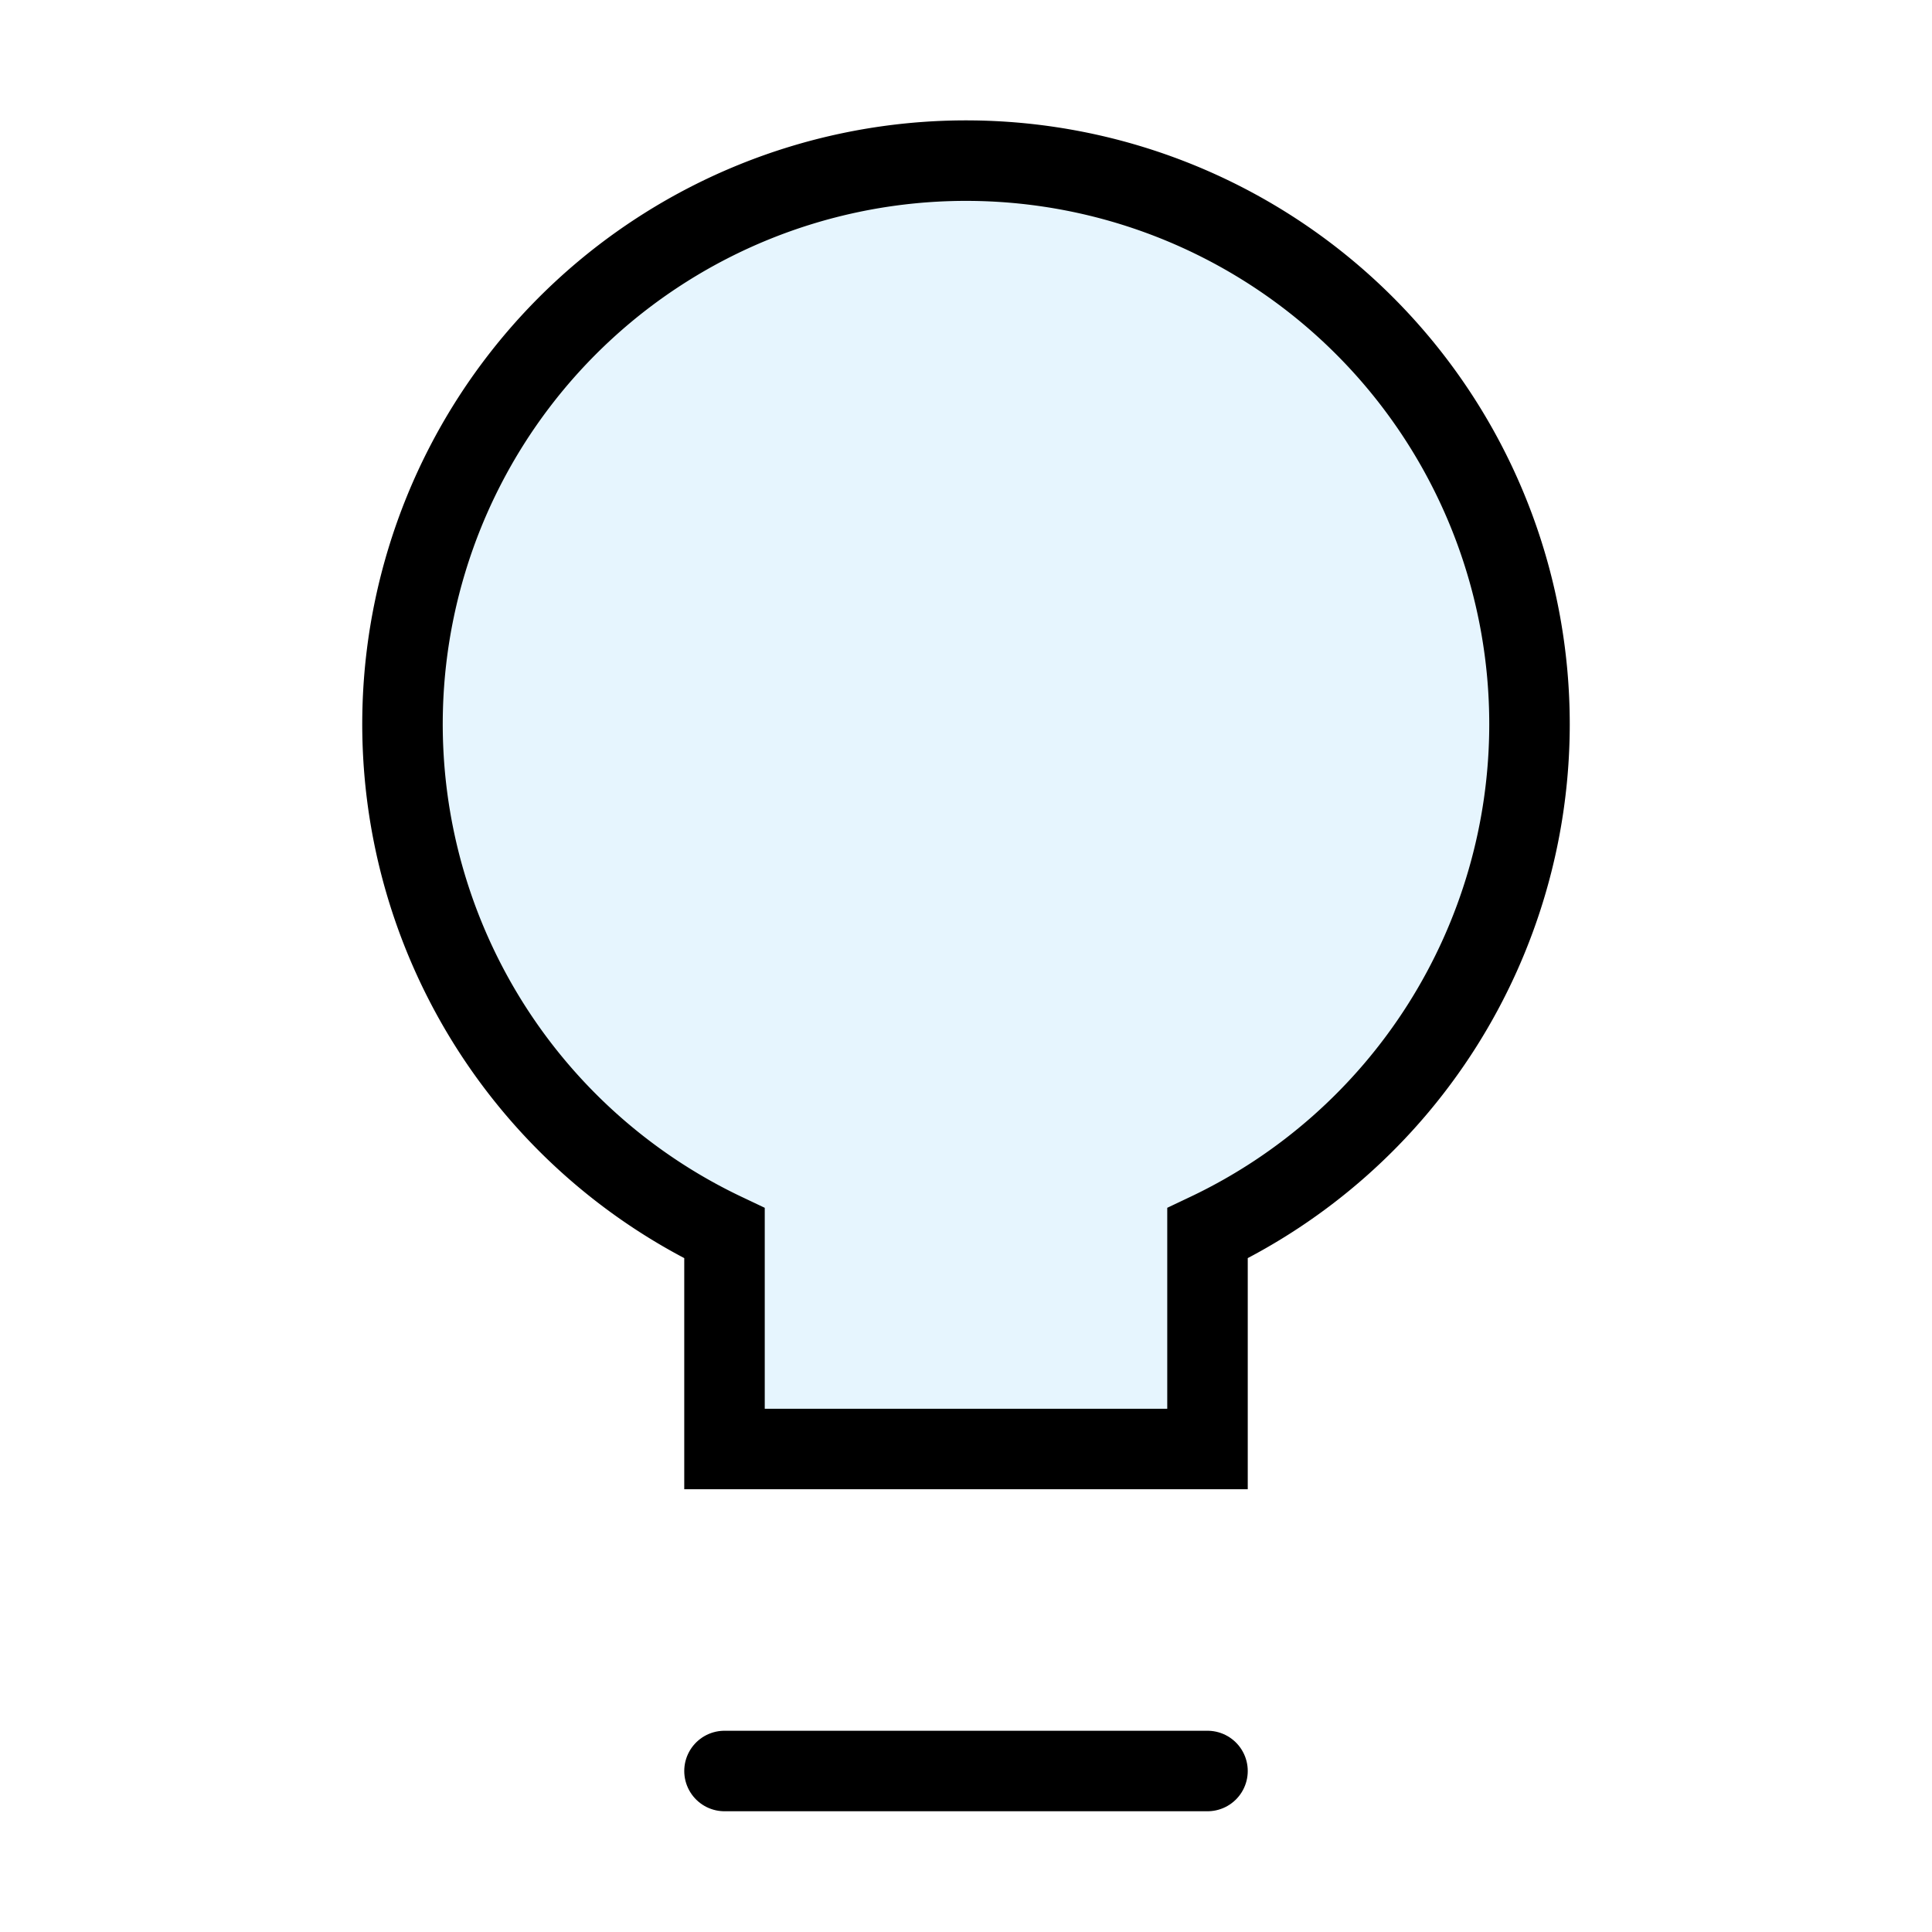
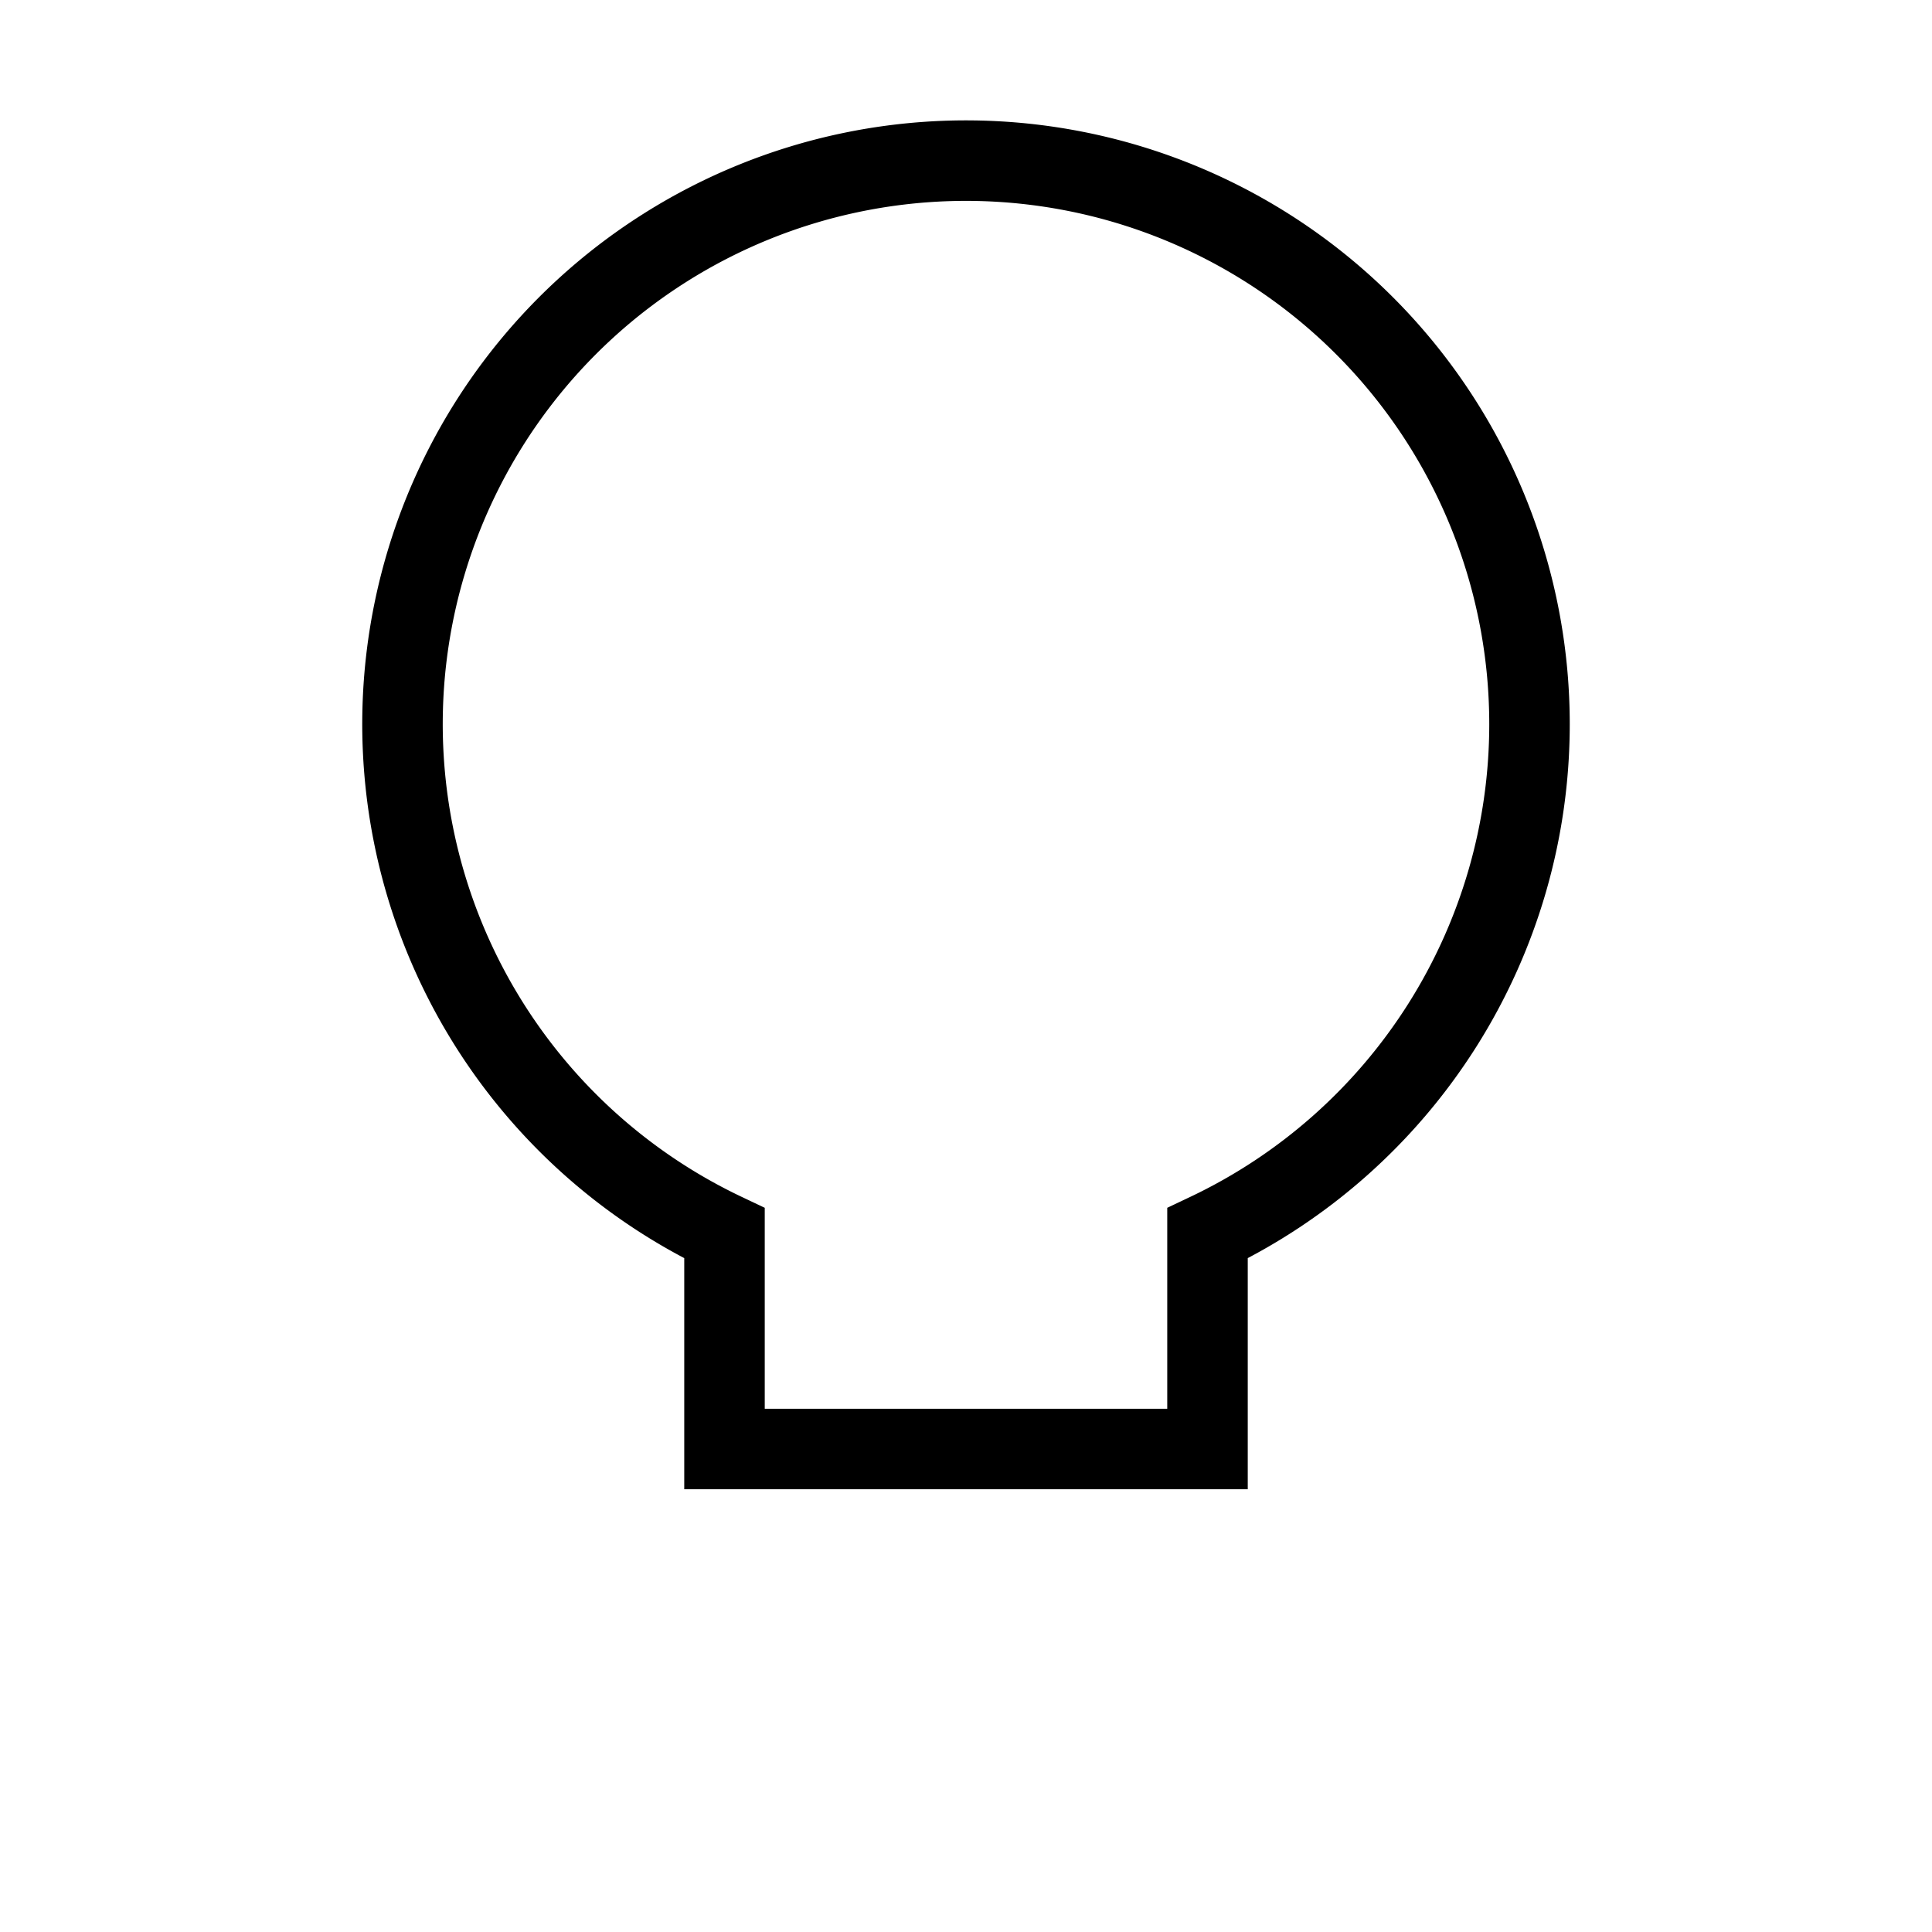
<svg xmlns="http://www.w3.org/2000/svg" width="800px" height="800px" viewBox="0 0 24 24" fill="none" stroke="#000000" stroke-width="1" stroke-linecap="round" stroke-linejoin="miter">
-   <path d="M19,9a7,7,0,0,1-4,6.32V18H9V15.32A7,7,0,1,1,19,9Z" opacity="0.1" fill="#059cf7" stroke-width="0" />
  <path d="M19,9a7,7,0,0,1-4,6.32V18H9V15.32A7,7,0,1,1,19,9Z" />
-   <line x1="9" y1="22" x2="15" y2="22" />
</svg>